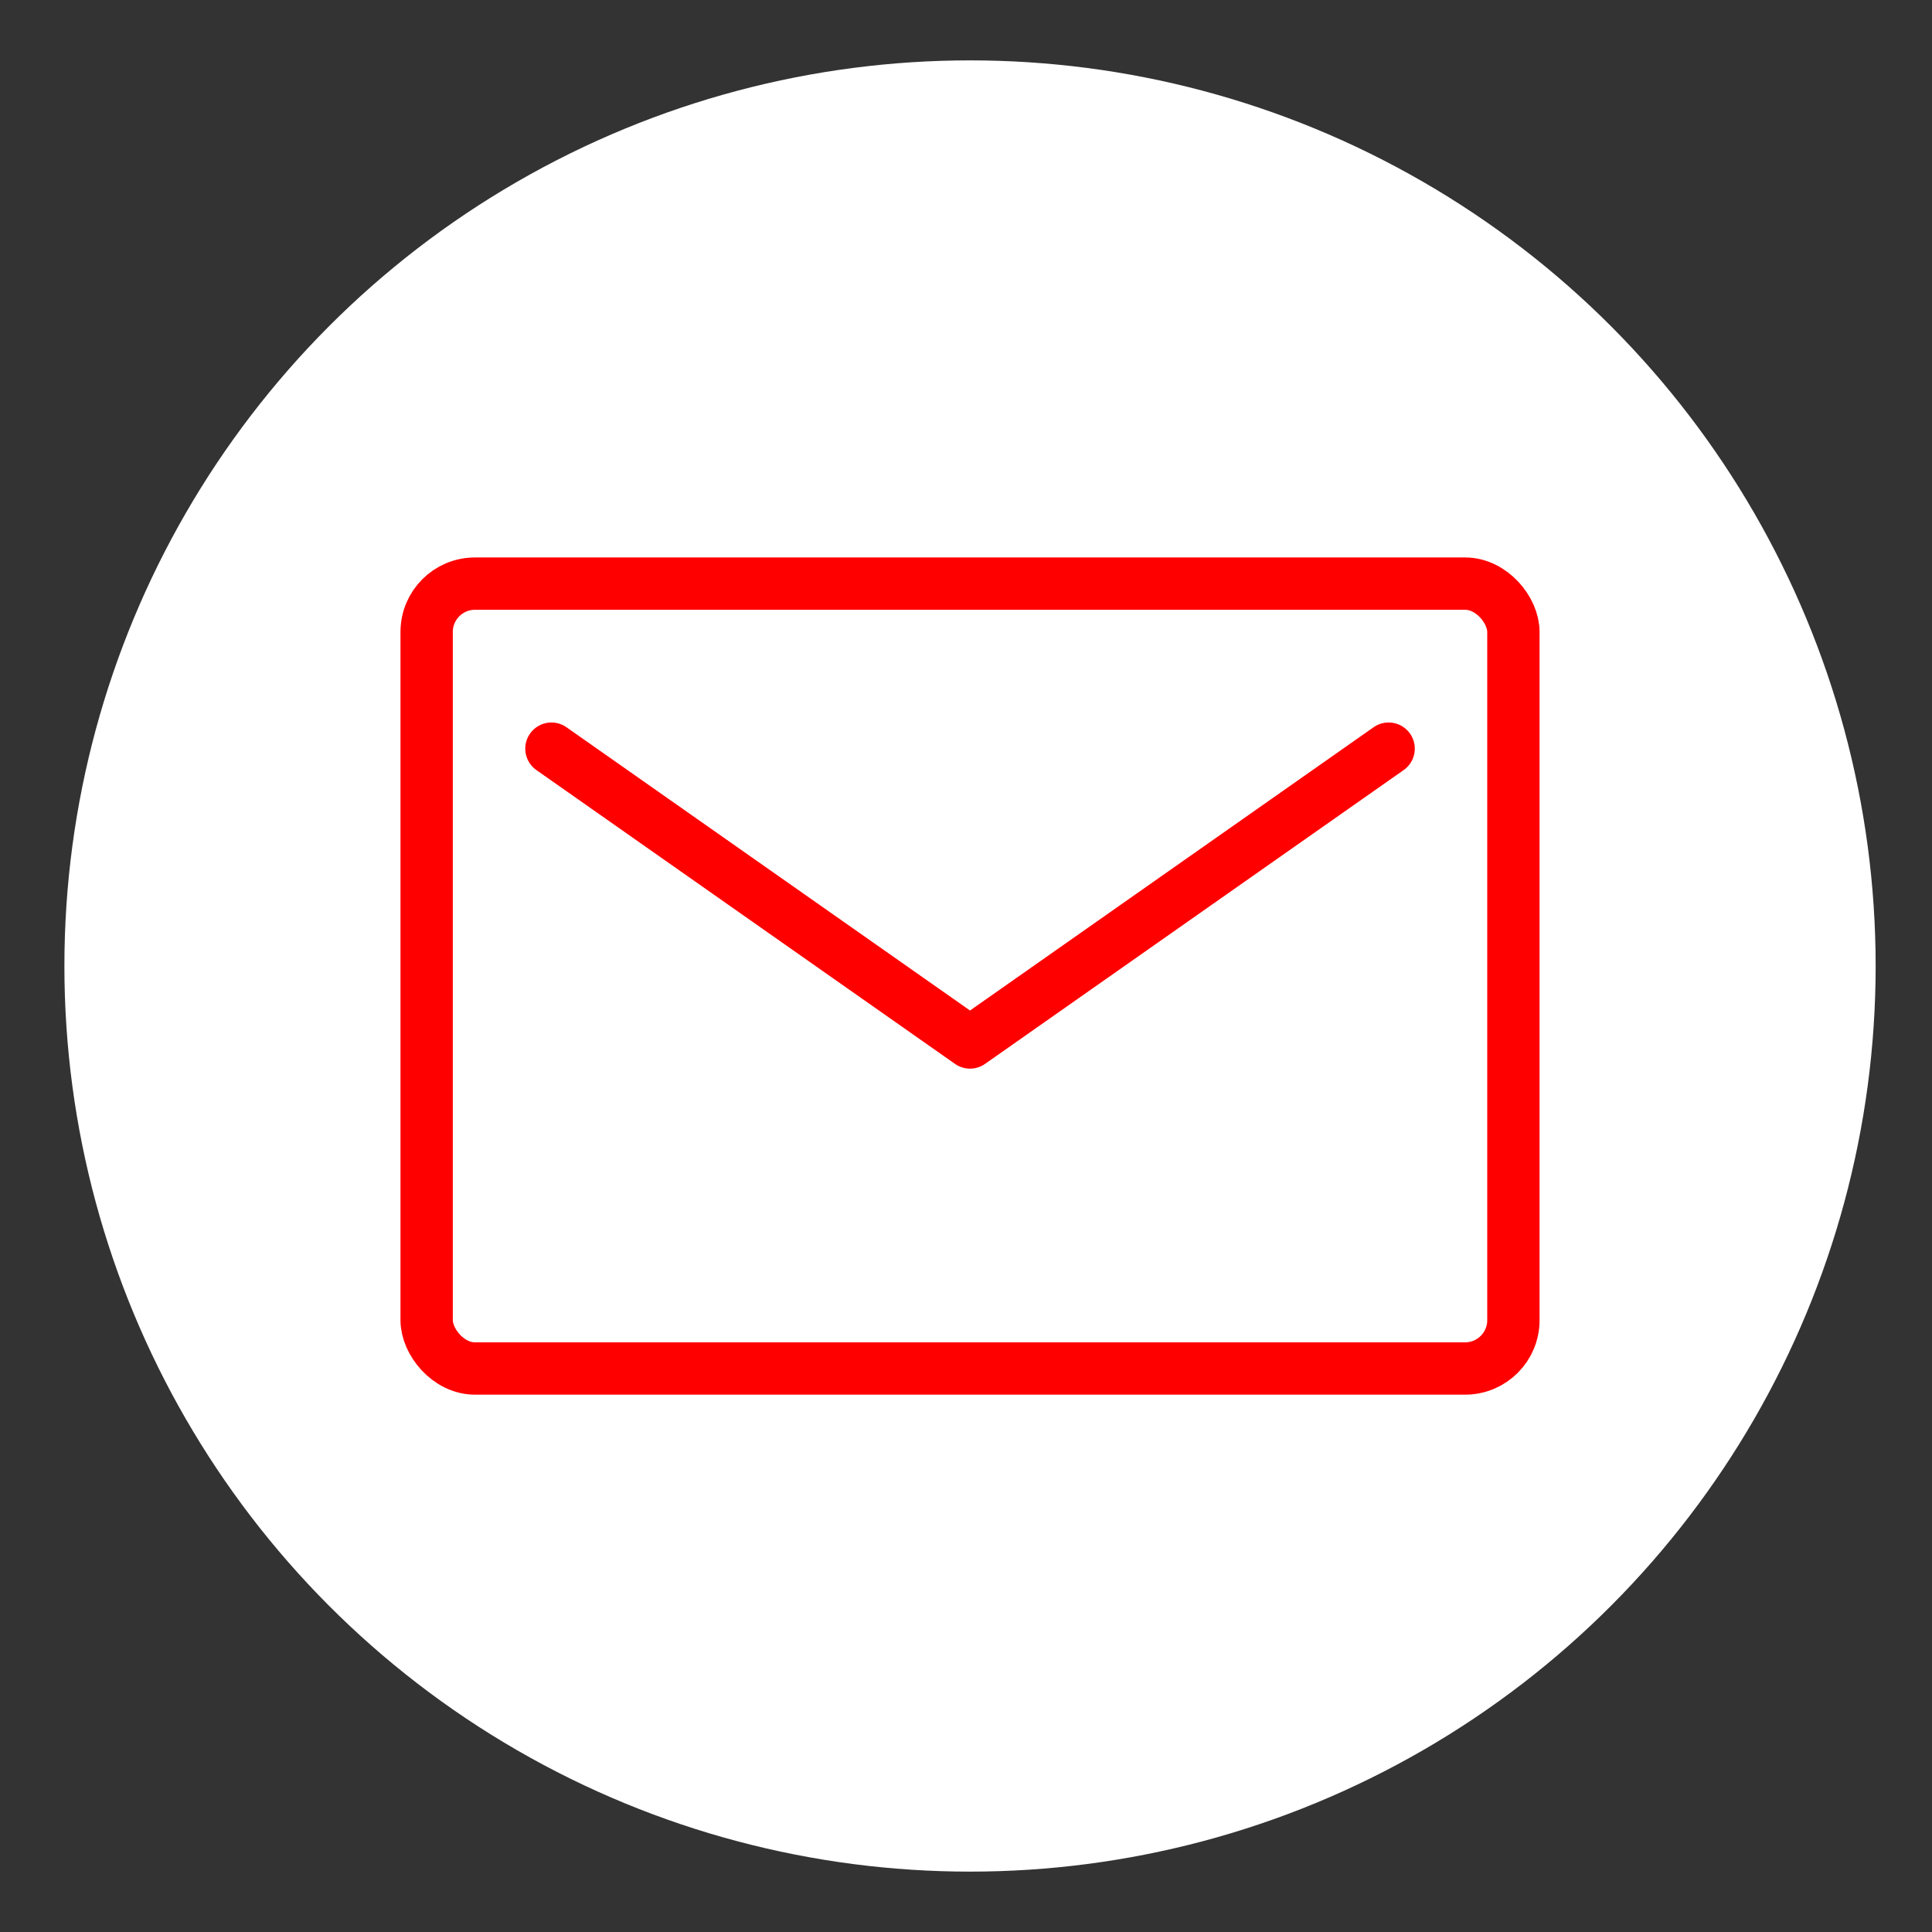
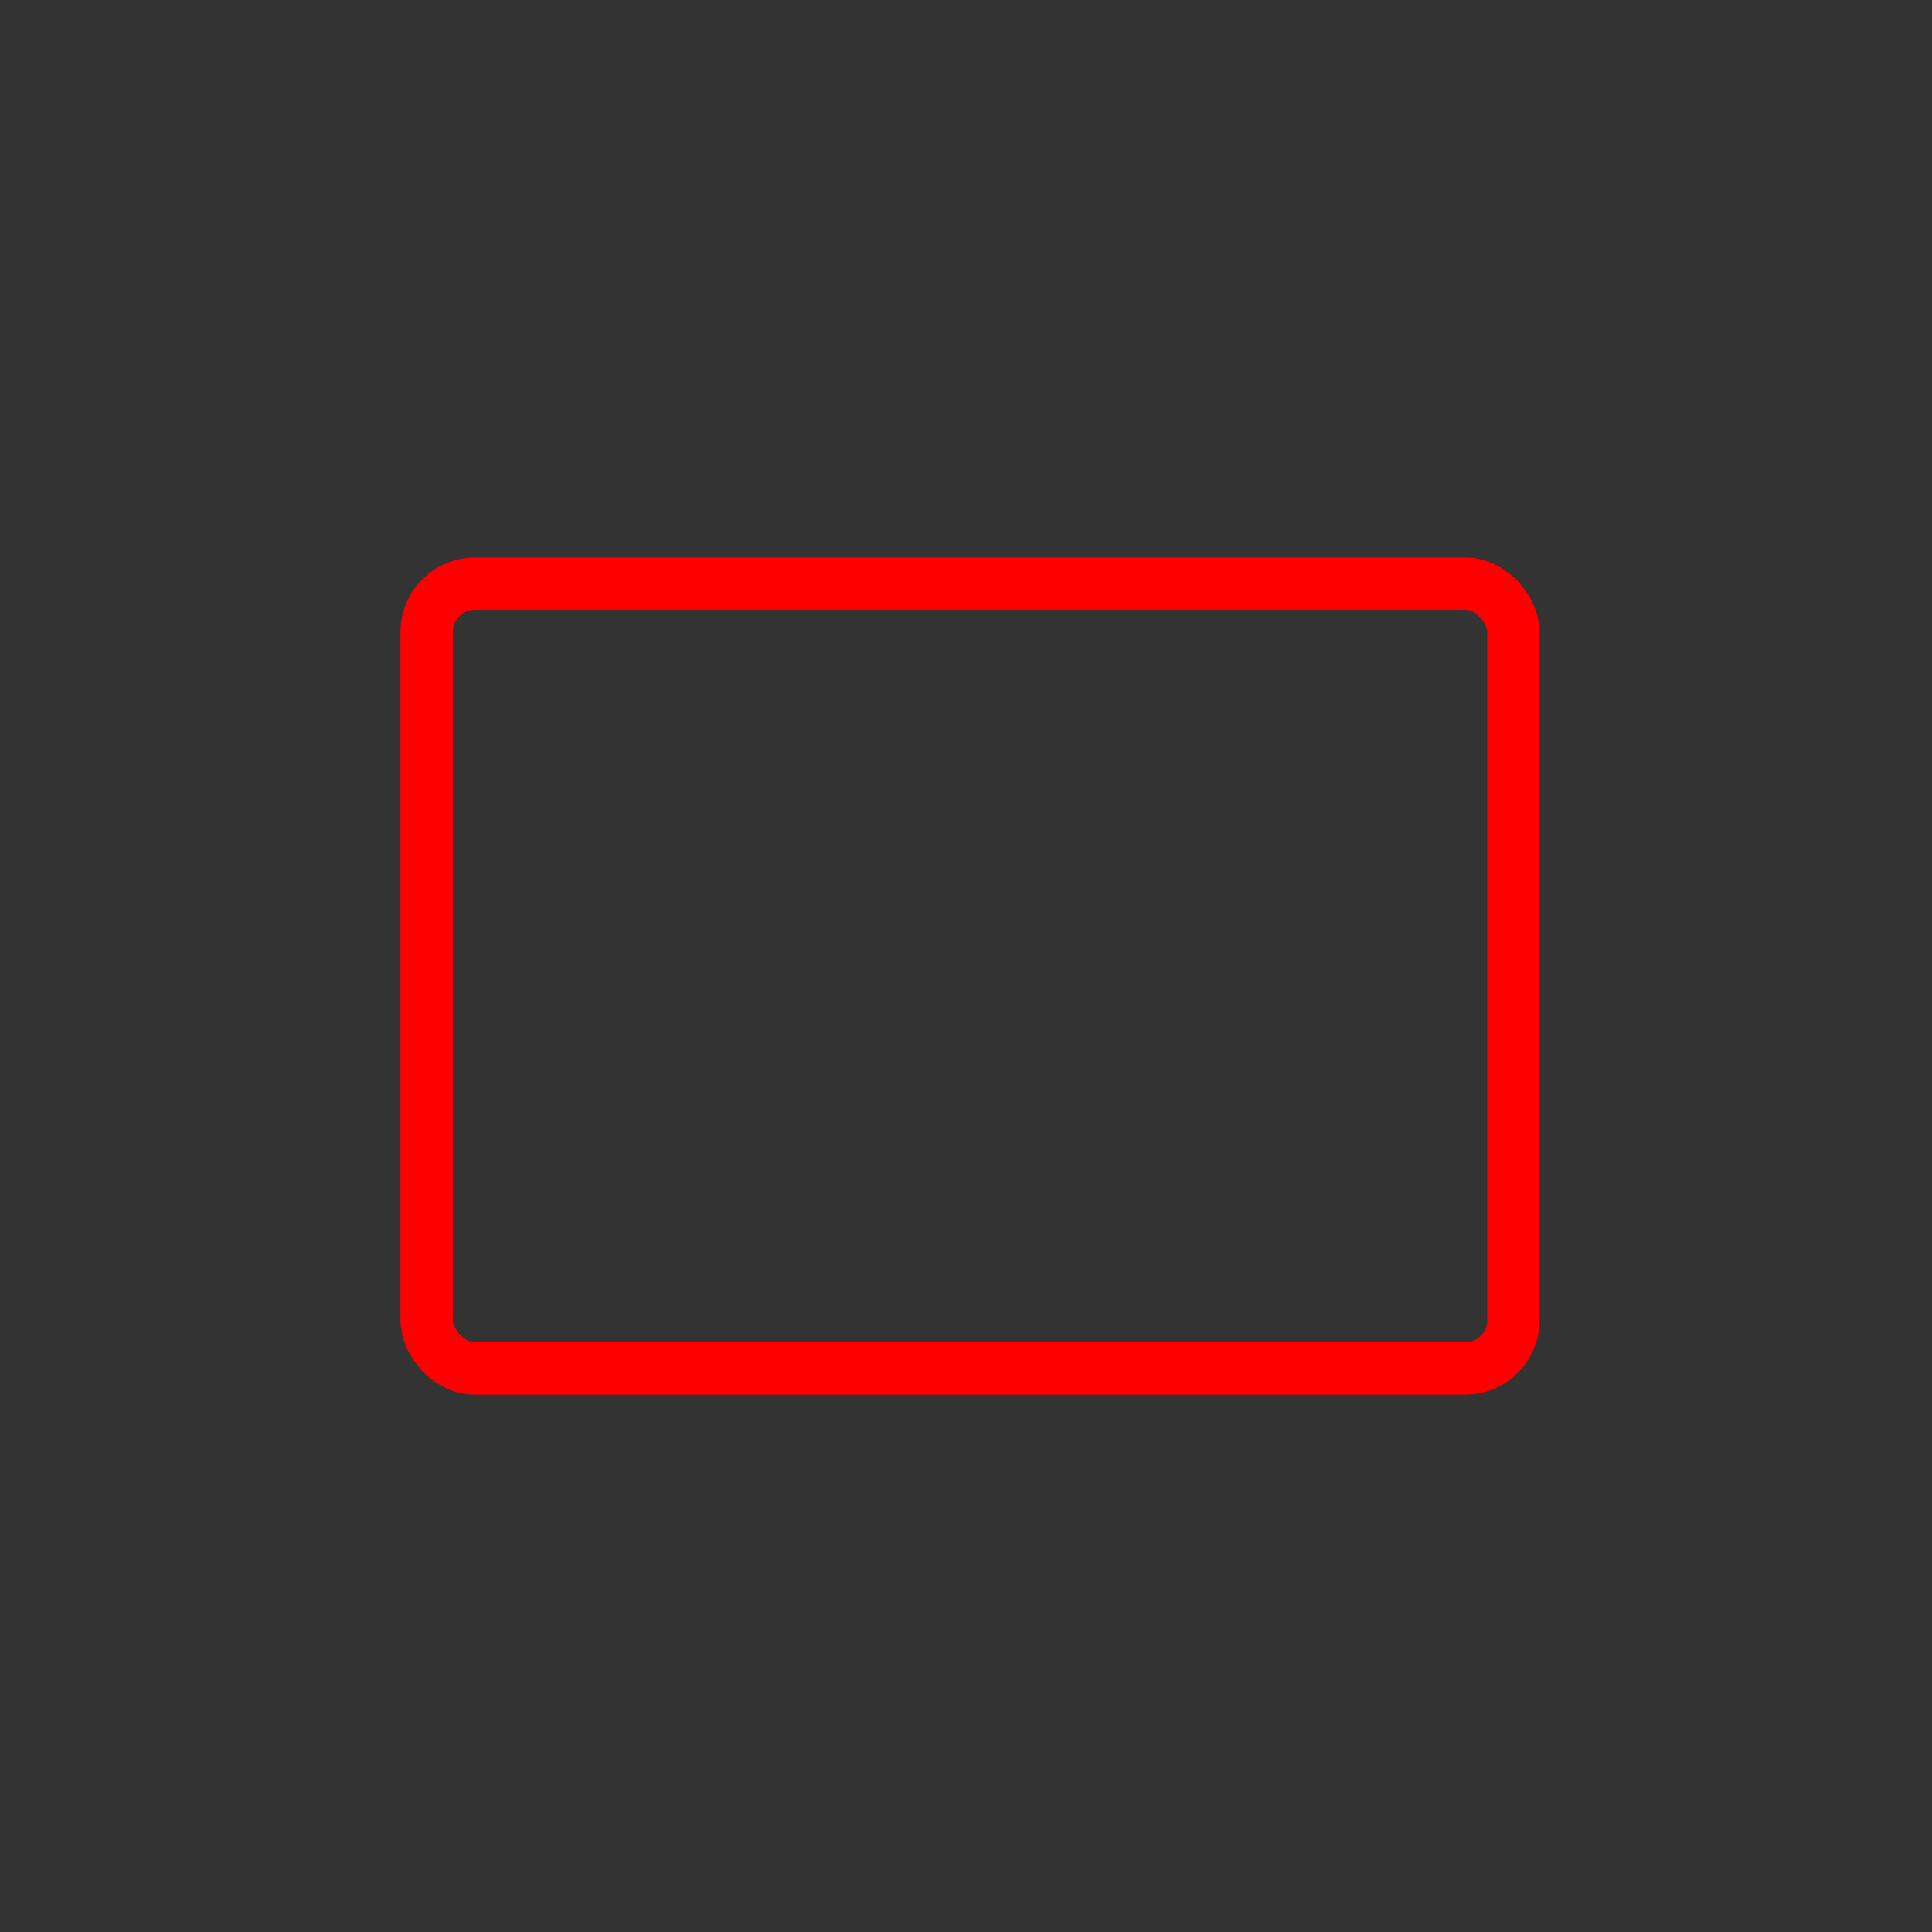
<svg xmlns="http://www.w3.org/2000/svg" id="_レイヤー_1" data-name="レイヤー_1" version="1.1" viewBox="0 0 48 48">
  <rect x="0" y="0" width="48" height="48" fill="#333333" stroke="none" />
  <defs>
    <style>
      .st0 {
        fill: #fff;
      }

      .st1 {
        fill: none;
        stroke: red;
        stroke-linecap: round;
        stroke-linejoin: round;
        stroke-width: 1.3px;
      }
    </style>
  </defs>
-   <circle class="st0" cx="24.1" cy="24" r="22.5" />
  <g>
    <rect class="st1" x="10.6" y="14.5" width="27" height="19.5" rx="1.2" ry="1.2" />
-     <polyline class="st1" points="13.7 18.6 24.1 25.9 34.5 18.6" />
  </g>
</svg>